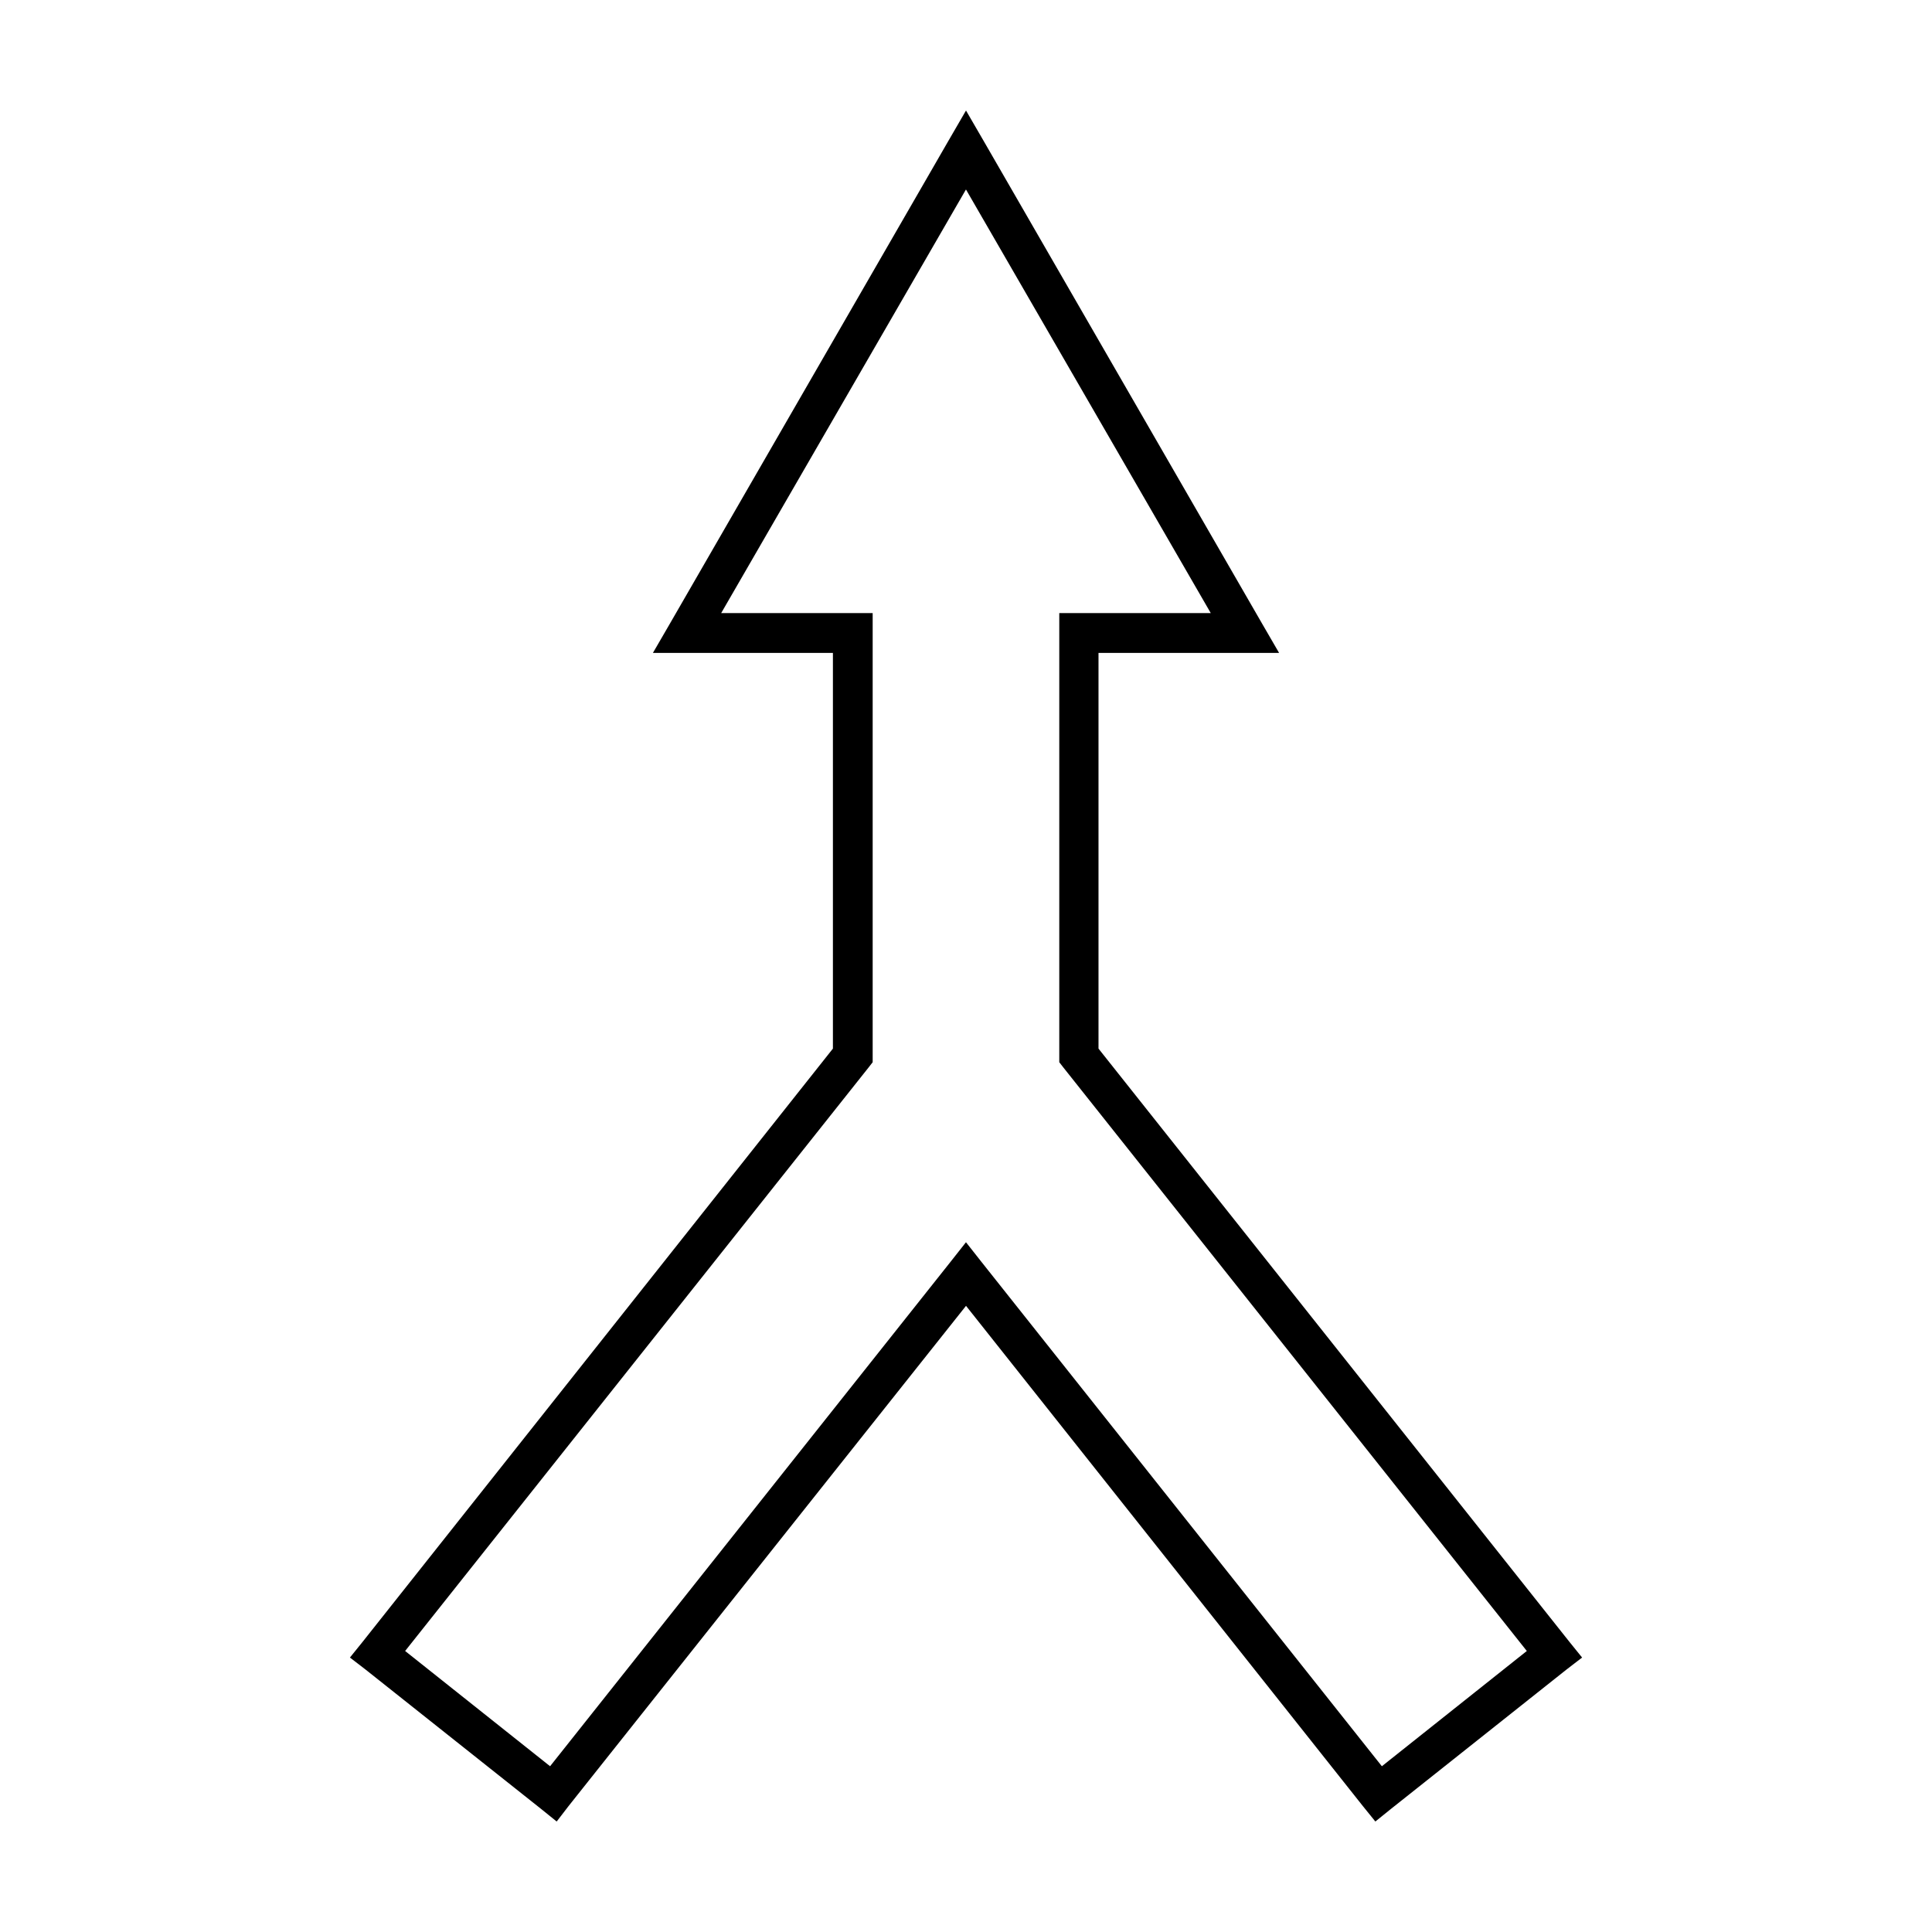
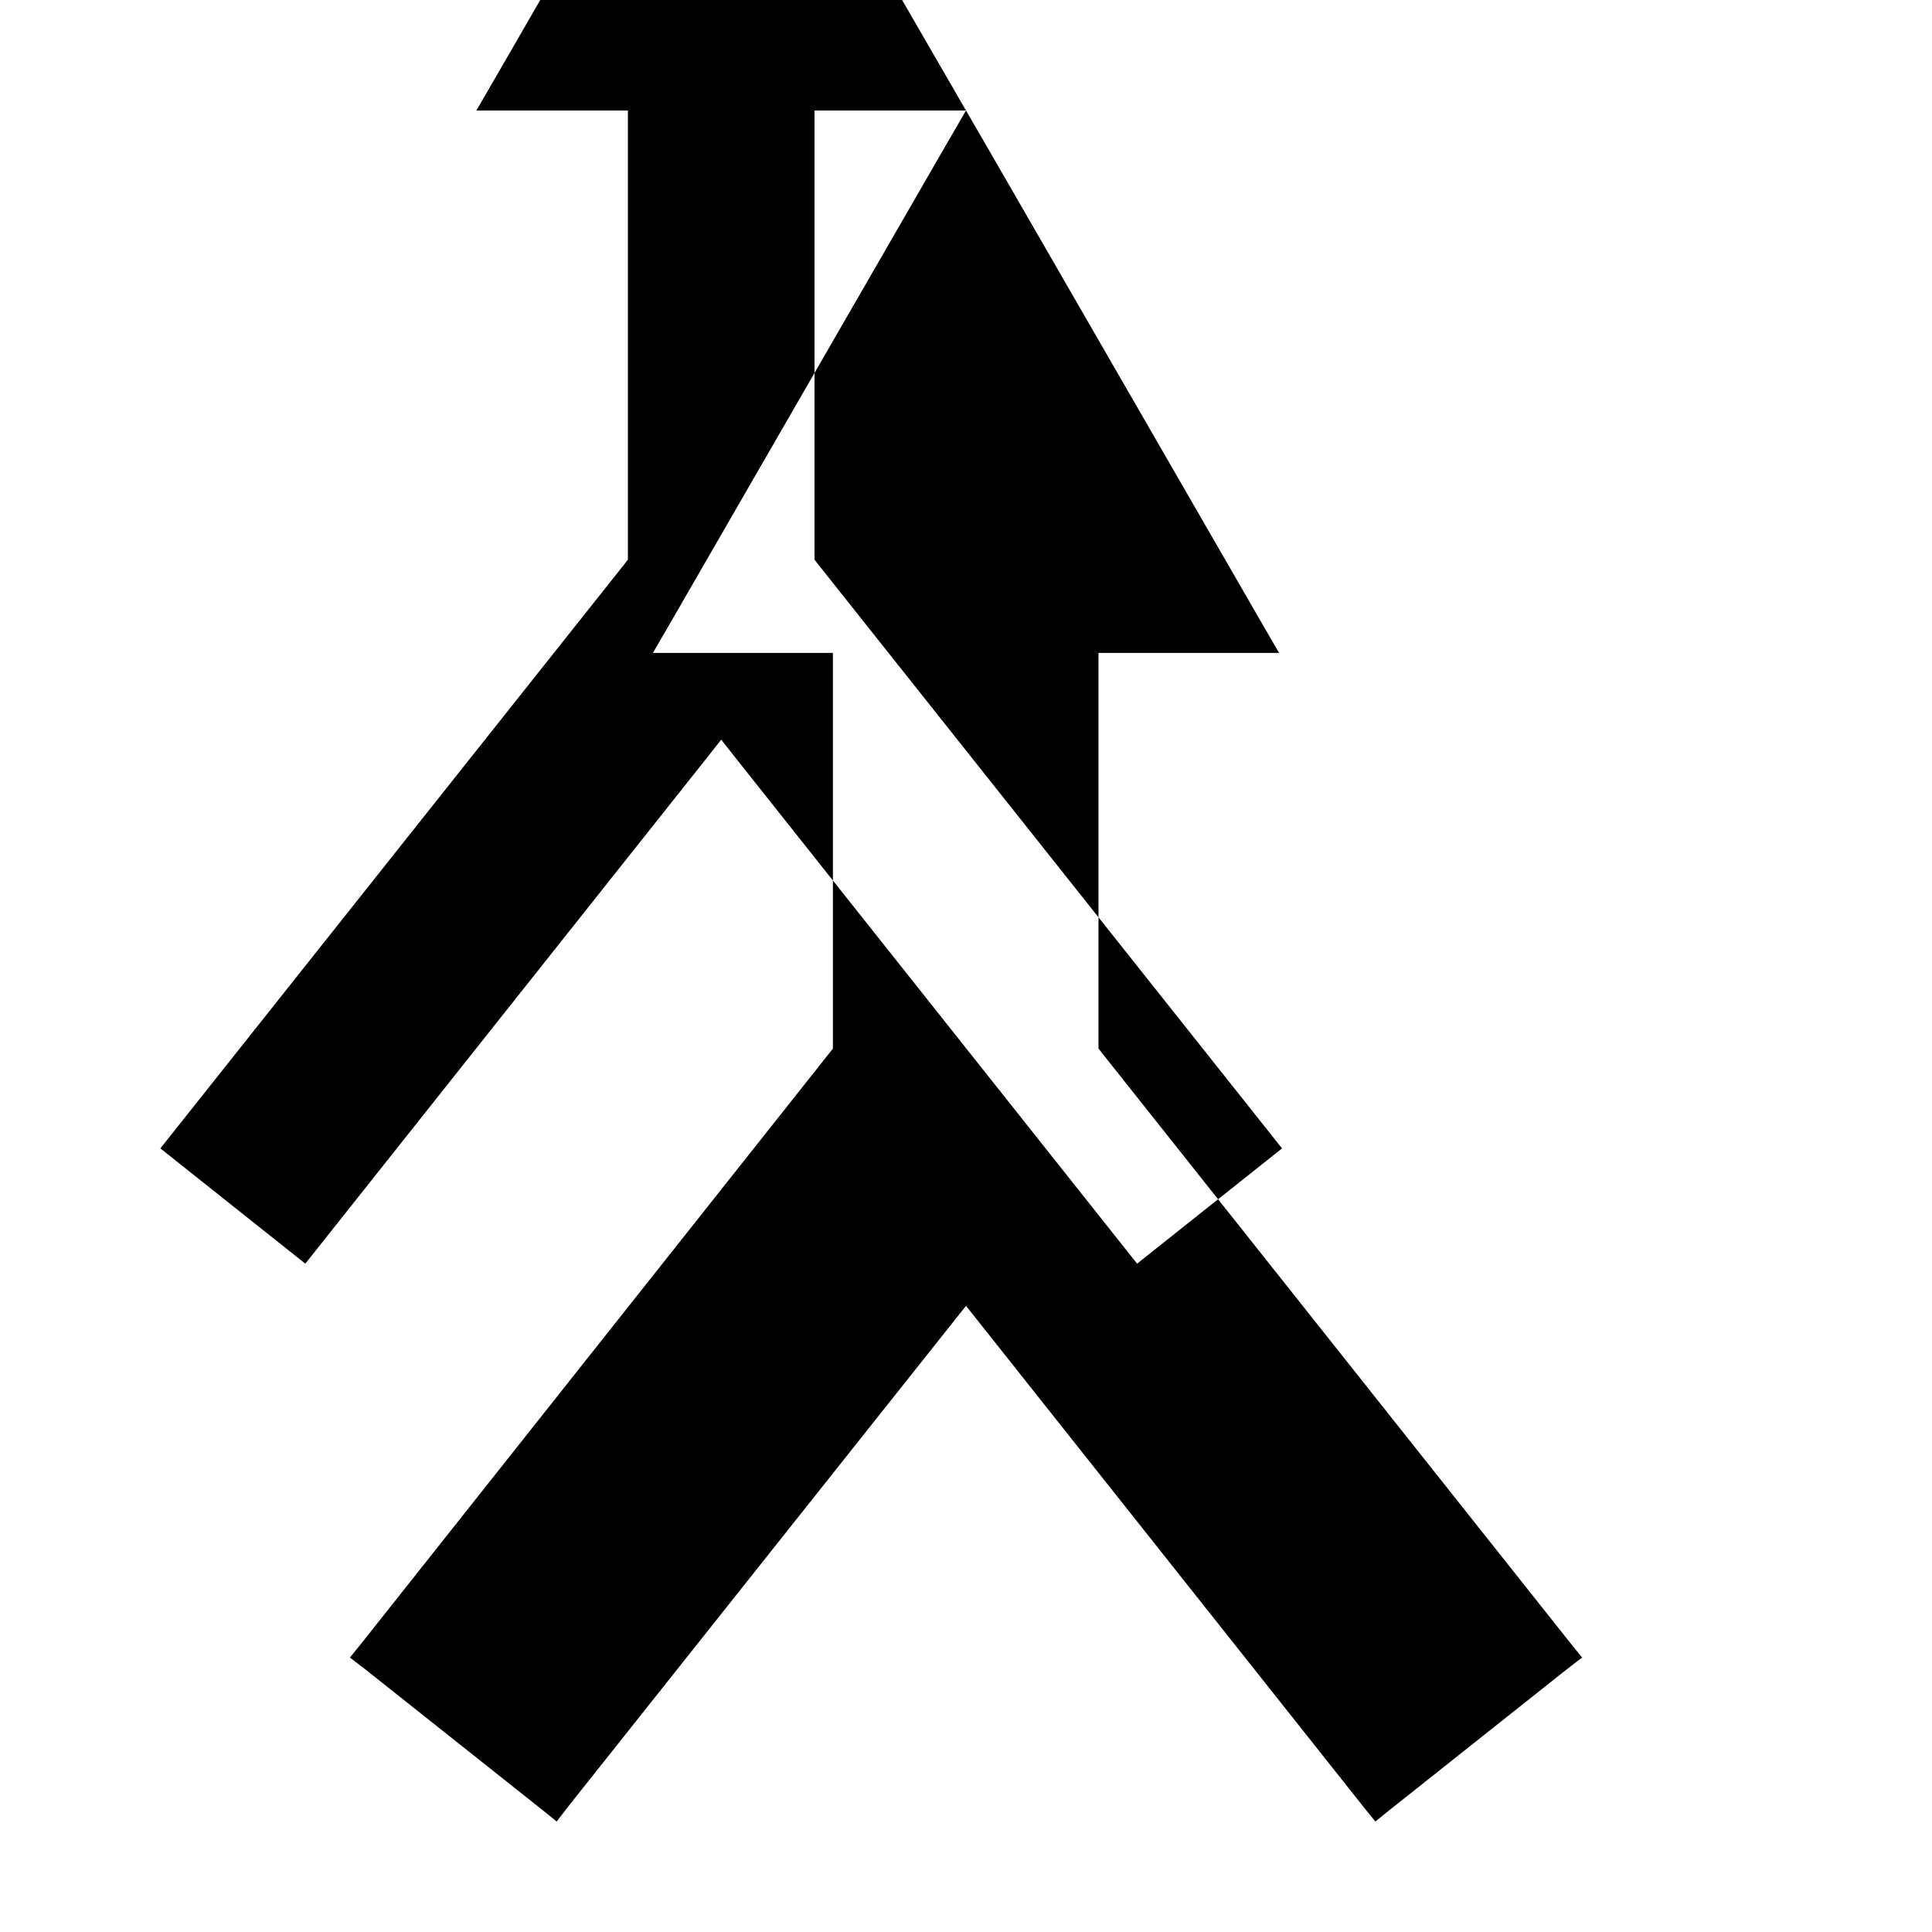
<svg xmlns="http://www.w3.org/2000/svg" fill="#000000" width="800px" height="800px" version="1.1" viewBox="144 144 512 512">
-   <path d="m400 173.29-4.566 7.871-73.84 128-4.566 7.871h47.703v104.86l-124.69 157.28-3.305 4.094 4.094 3.148 46.602 37 4.094 3.305 3.148-4.09 105.33-132.57 105.17 132.57 3.309 4.09 4.094-3.305 46.602-37 4.094-3.148-3.309-4.094-124.85-157.28v-104.86h47.859l-4.566-7.871-73.84-128zm0 20.941 64.867 112.25h-40.148v119.02l1.102 1.418 122.8 154.61-38.414 30.543-106.12-133.67-4.094-5.195-4.094 5.195-106.12 133.67-38.414-30.543 122.8-154.61 1.102-1.418v-119.02h-40.148l64.867-112.26z" />
+   <path d="m400 173.29-4.566 7.871-73.84 128-4.566 7.871h47.703v104.86l-124.69 157.28-3.305 4.094 4.094 3.148 46.602 37 4.094 3.305 3.148-4.09 105.33-132.57 105.17 132.57 3.309 4.09 4.094-3.305 46.602-37 4.094-3.148-3.309-4.094-124.85-157.28v-104.86h47.859l-4.566-7.871-73.84-128zh-40.148v119.02l1.102 1.418 122.8 154.61-38.414 30.543-106.12-133.67-4.094-5.195-4.094 5.195-106.12 133.67-38.414-30.543 122.8-154.61 1.102-1.418v-119.02h-40.148l64.867-112.26z" />
</svg>